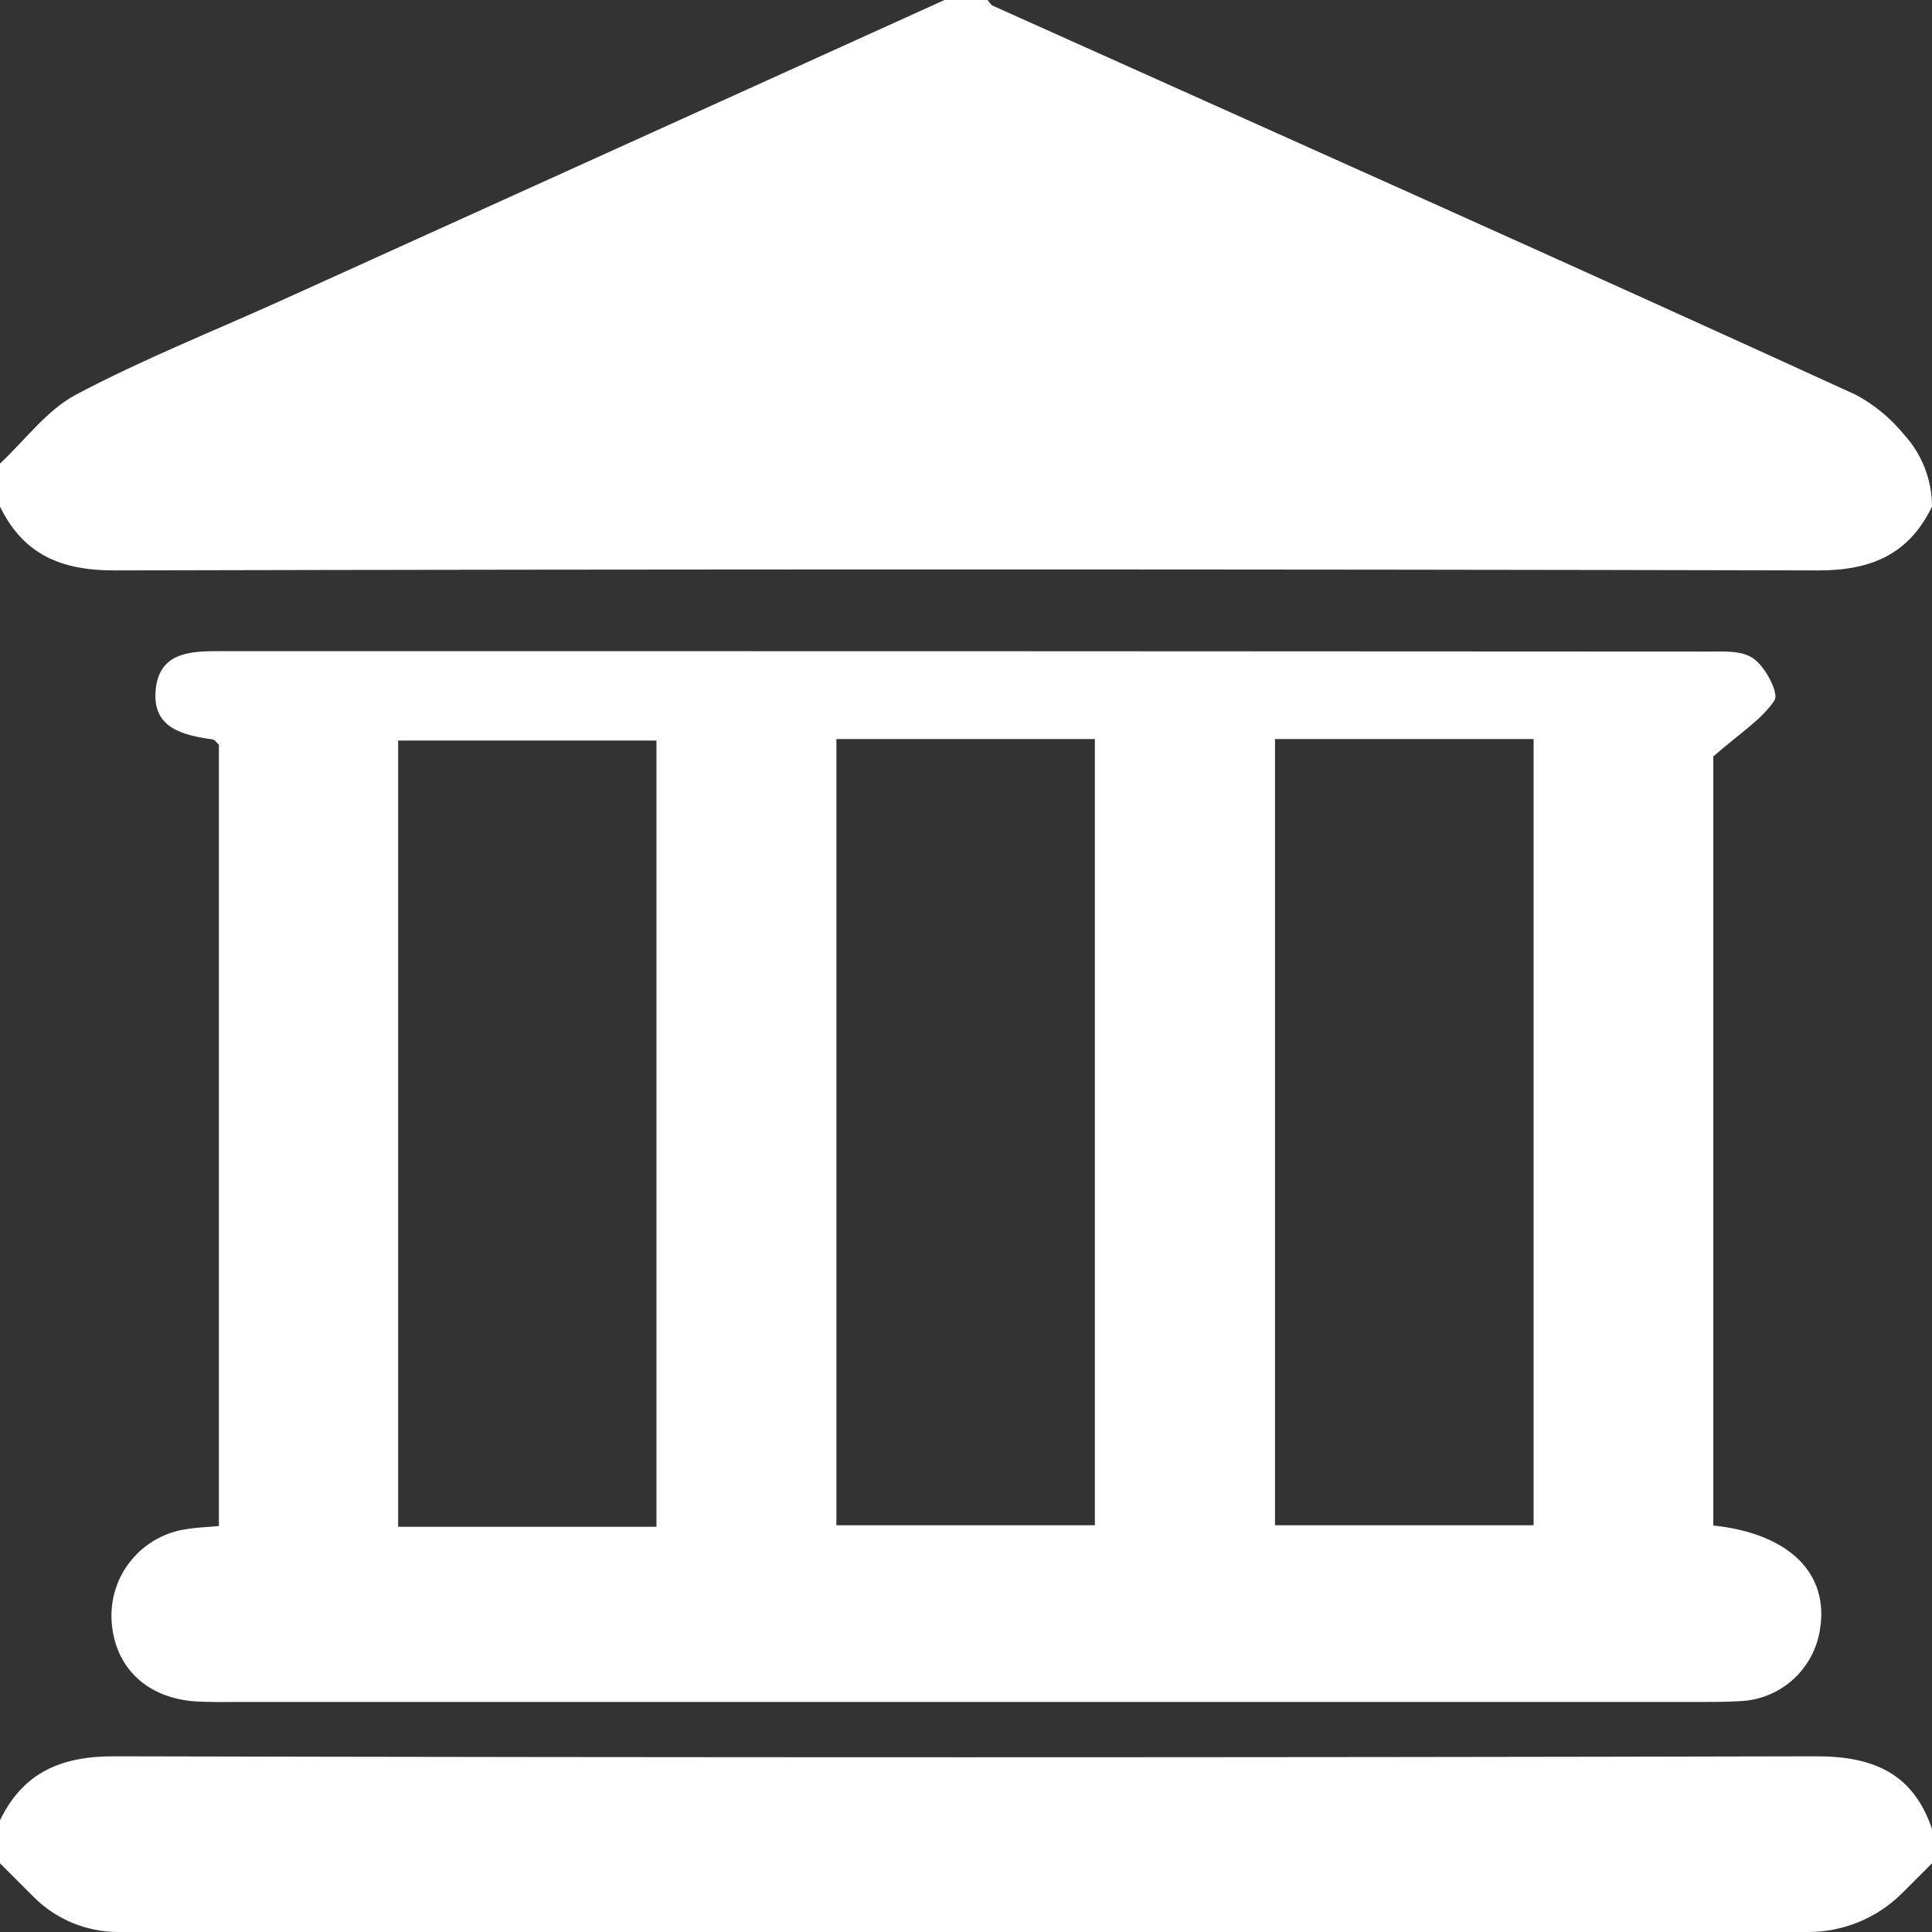
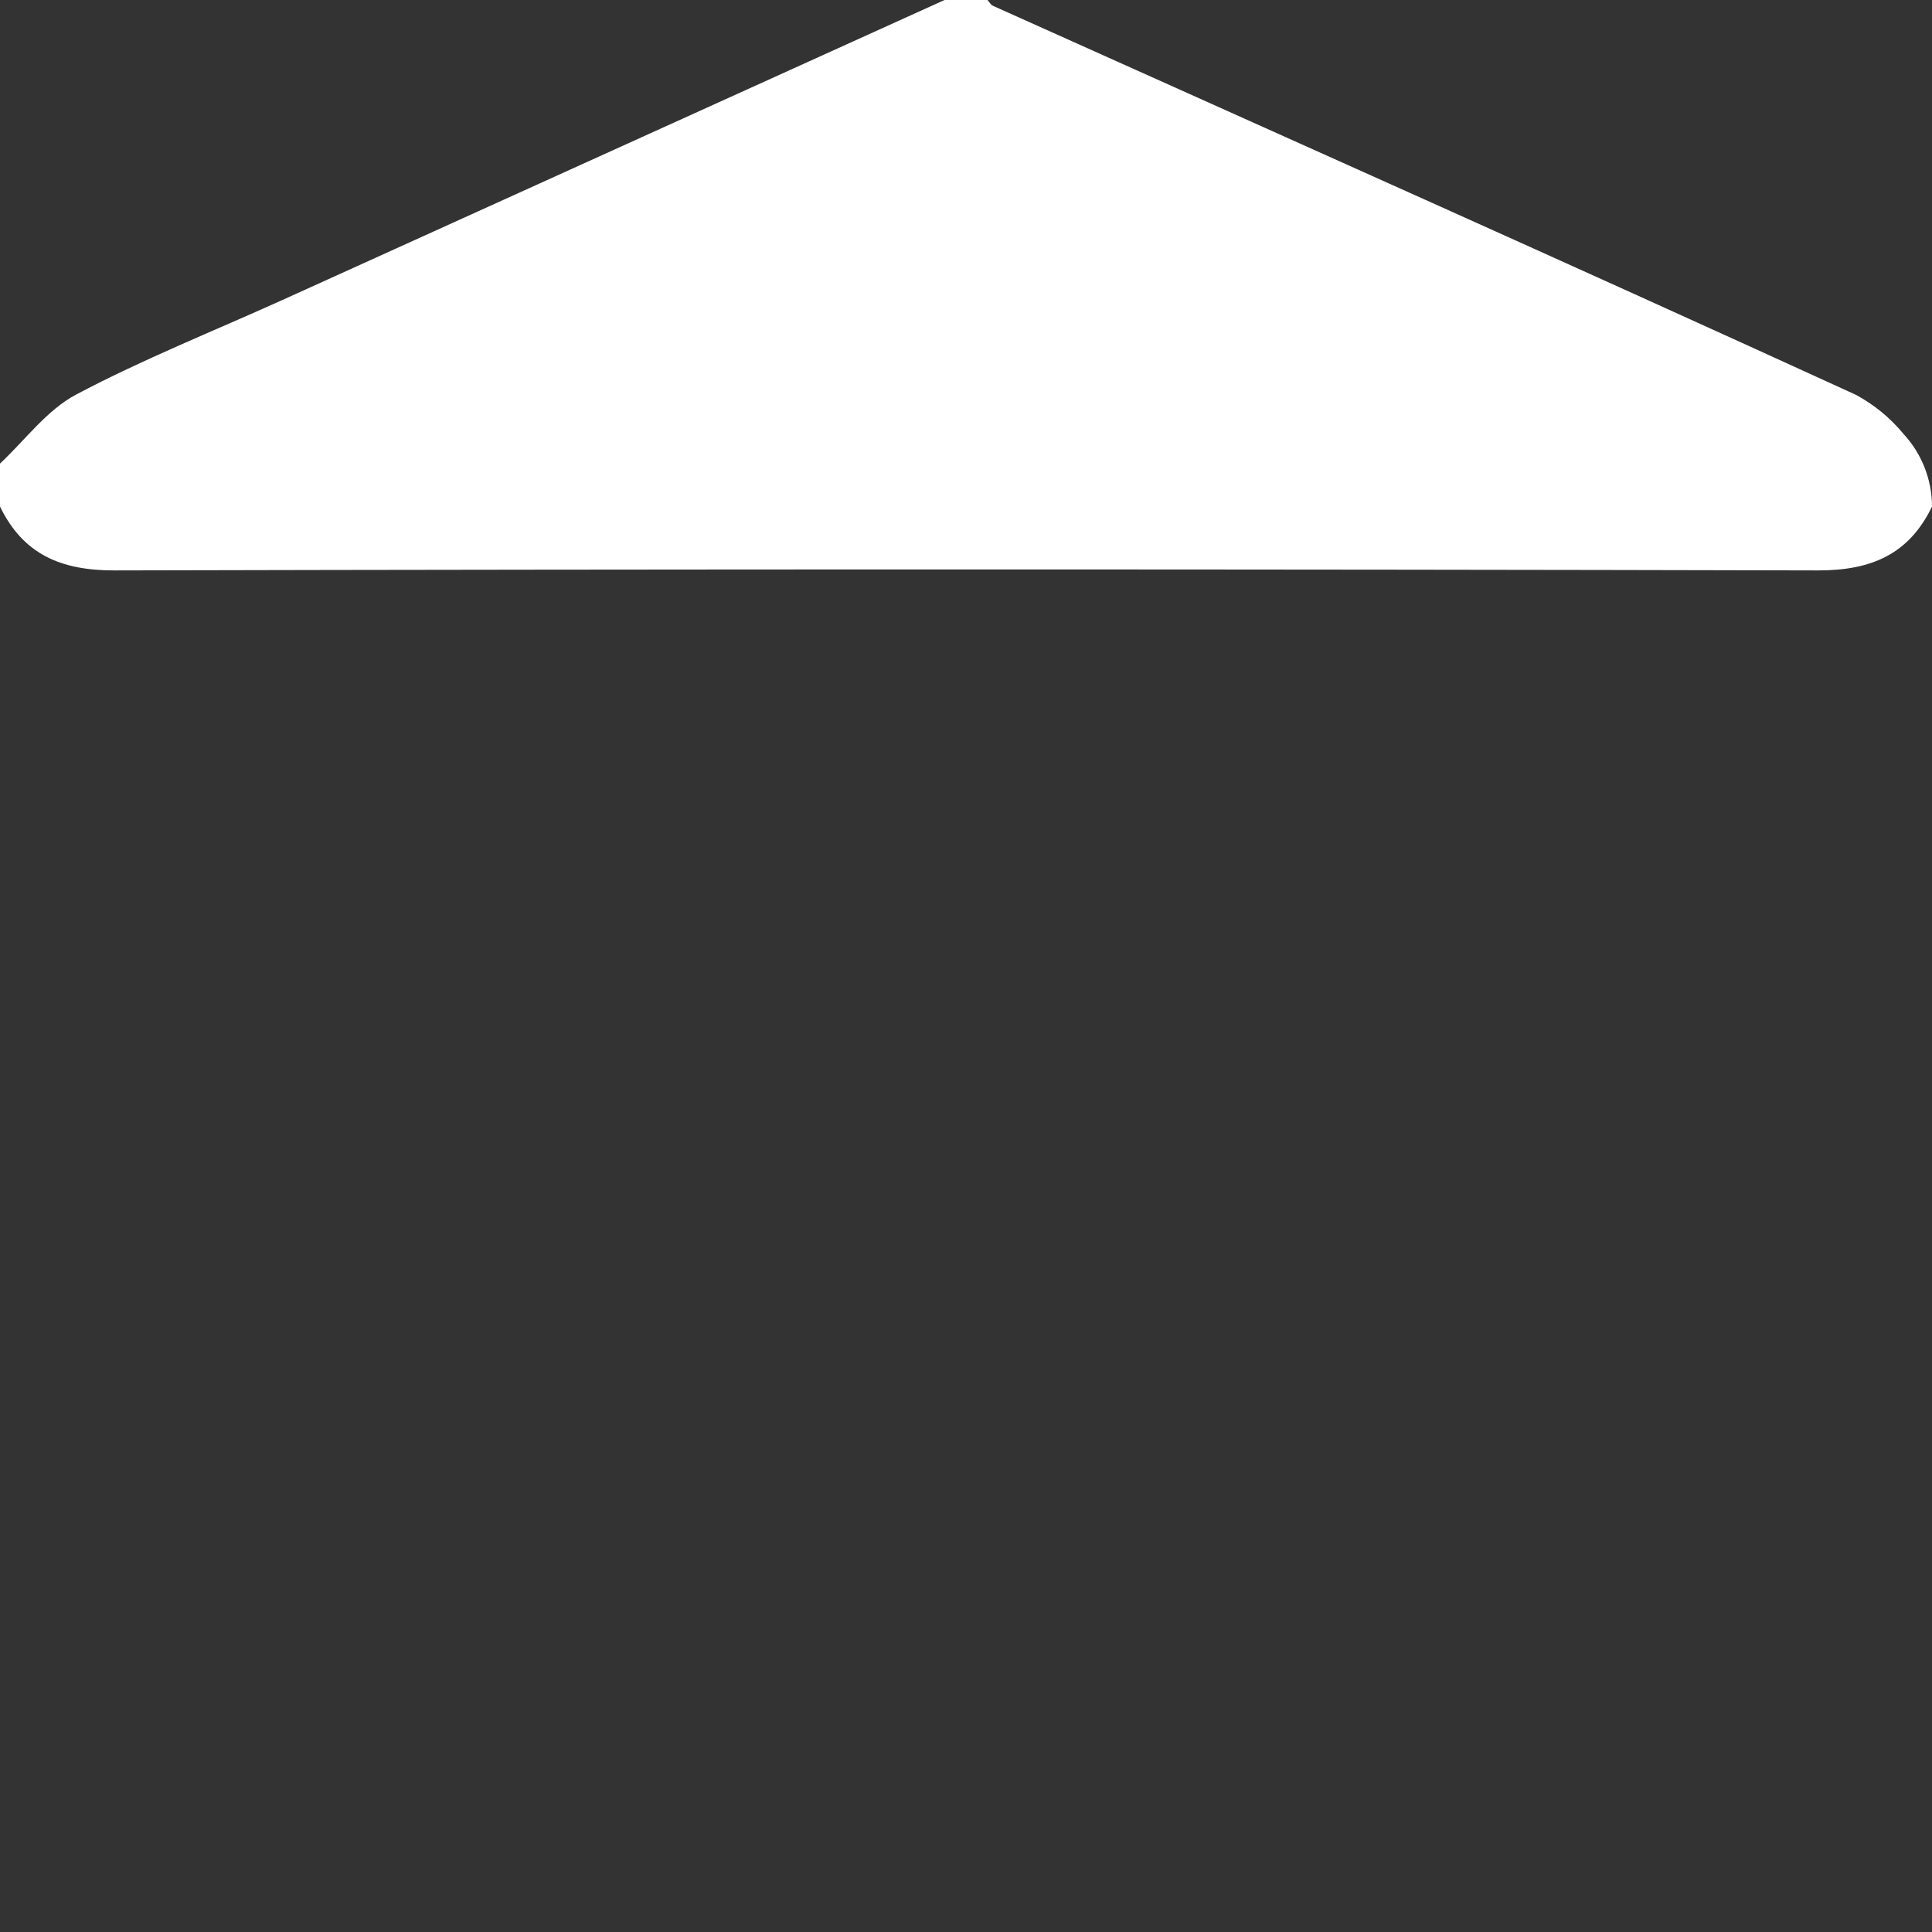
<svg xmlns="http://www.w3.org/2000/svg" width="37" height="37" viewBox="0 0 37 37" fill="none">
  <rect x="0" y="0" width="37" height="37" fill="#333333" stroke="none" />
  <g clip-path="url(#clip0_1605_29257)">
    <path d="M37 9.702C36.556 10.62 35.831 10.926 34.816 10.924C23.938 10.899 13.06 10.899 2.182 10.924C1.164 10.924 0.444 10.615 0 9.701V8.878C0.482 8.428 0.898 7.852 1.46 7.555C2.738 6.879 4.091 6.341 5.407 5.746L18.089 0H18.911C18.947 0.039 18.975 0.094 19.02 0.113C24.53 2.588 30.049 5.047 35.54 7.56C35.892 7.749 36.205 8.006 36.459 8.316C36.807 8.694 37 9.189 37 9.702Z" fill="white" />
-     <path d="M37 35.027V35.684L36.429 36.255C35.952 36.732 35.305 37 34.63 37H2.264C1.964 37 1.666 36.941 1.388 36.826C1.11 36.711 0.857 36.542 0.645 36.329L0 35.684V34.862C0.442 33.945 1.168 33.634 2.184 33.635C13.048 33.66 23.913 33.66 34.78 33.635C35.872 33.634 36.638 33.958 37 35.027Z" fill="white" />
-     <path d="M32.812 29.215V14.486C33.336 14.029 33.747 13.775 33.984 13.411C34.071 13.276 33.82 12.792 33.596 12.623C33.372 12.453 33.029 12.478 32.736 12.478C23.231 12.472 13.726 12.469 4.221 12.47C3.642 12.47 3.049 12.488 2.981 13.215C2.914 13.942 3.496 14.08 4.068 14.16C4.111 14.16 4.147 14.225 4.192 14.261V29.225C3.968 29.247 3.779 29.251 3.595 29.281C3.171 29.336 2.785 29.55 2.514 29.88C2.243 30.21 2.109 30.631 2.138 31.057C2.199 31.94 2.818 32.527 3.761 32.585C4.007 32.599 4.254 32.595 4.501 32.595H32.522C32.795 32.595 33.071 32.595 33.344 32.578C33.717 32.558 34.071 32.409 34.347 32.158C34.622 31.906 34.802 31.566 34.856 31.197C35.027 30.131 34.267 29.37 32.812 29.215ZM12.572 29.24H7.625V14.182H12.572V29.24ZM20.968 29.21H16.018V14.154H20.968V29.21ZM29.37 29.21H24.418V14.154H29.37V29.21Z" fill="white" />
  </g>
  <defs>
    <clipPath id="clip0_1605_29257">
      <rect width="37" height="37" fill="white" />
    </clipPath>
  </defs>
</svg>